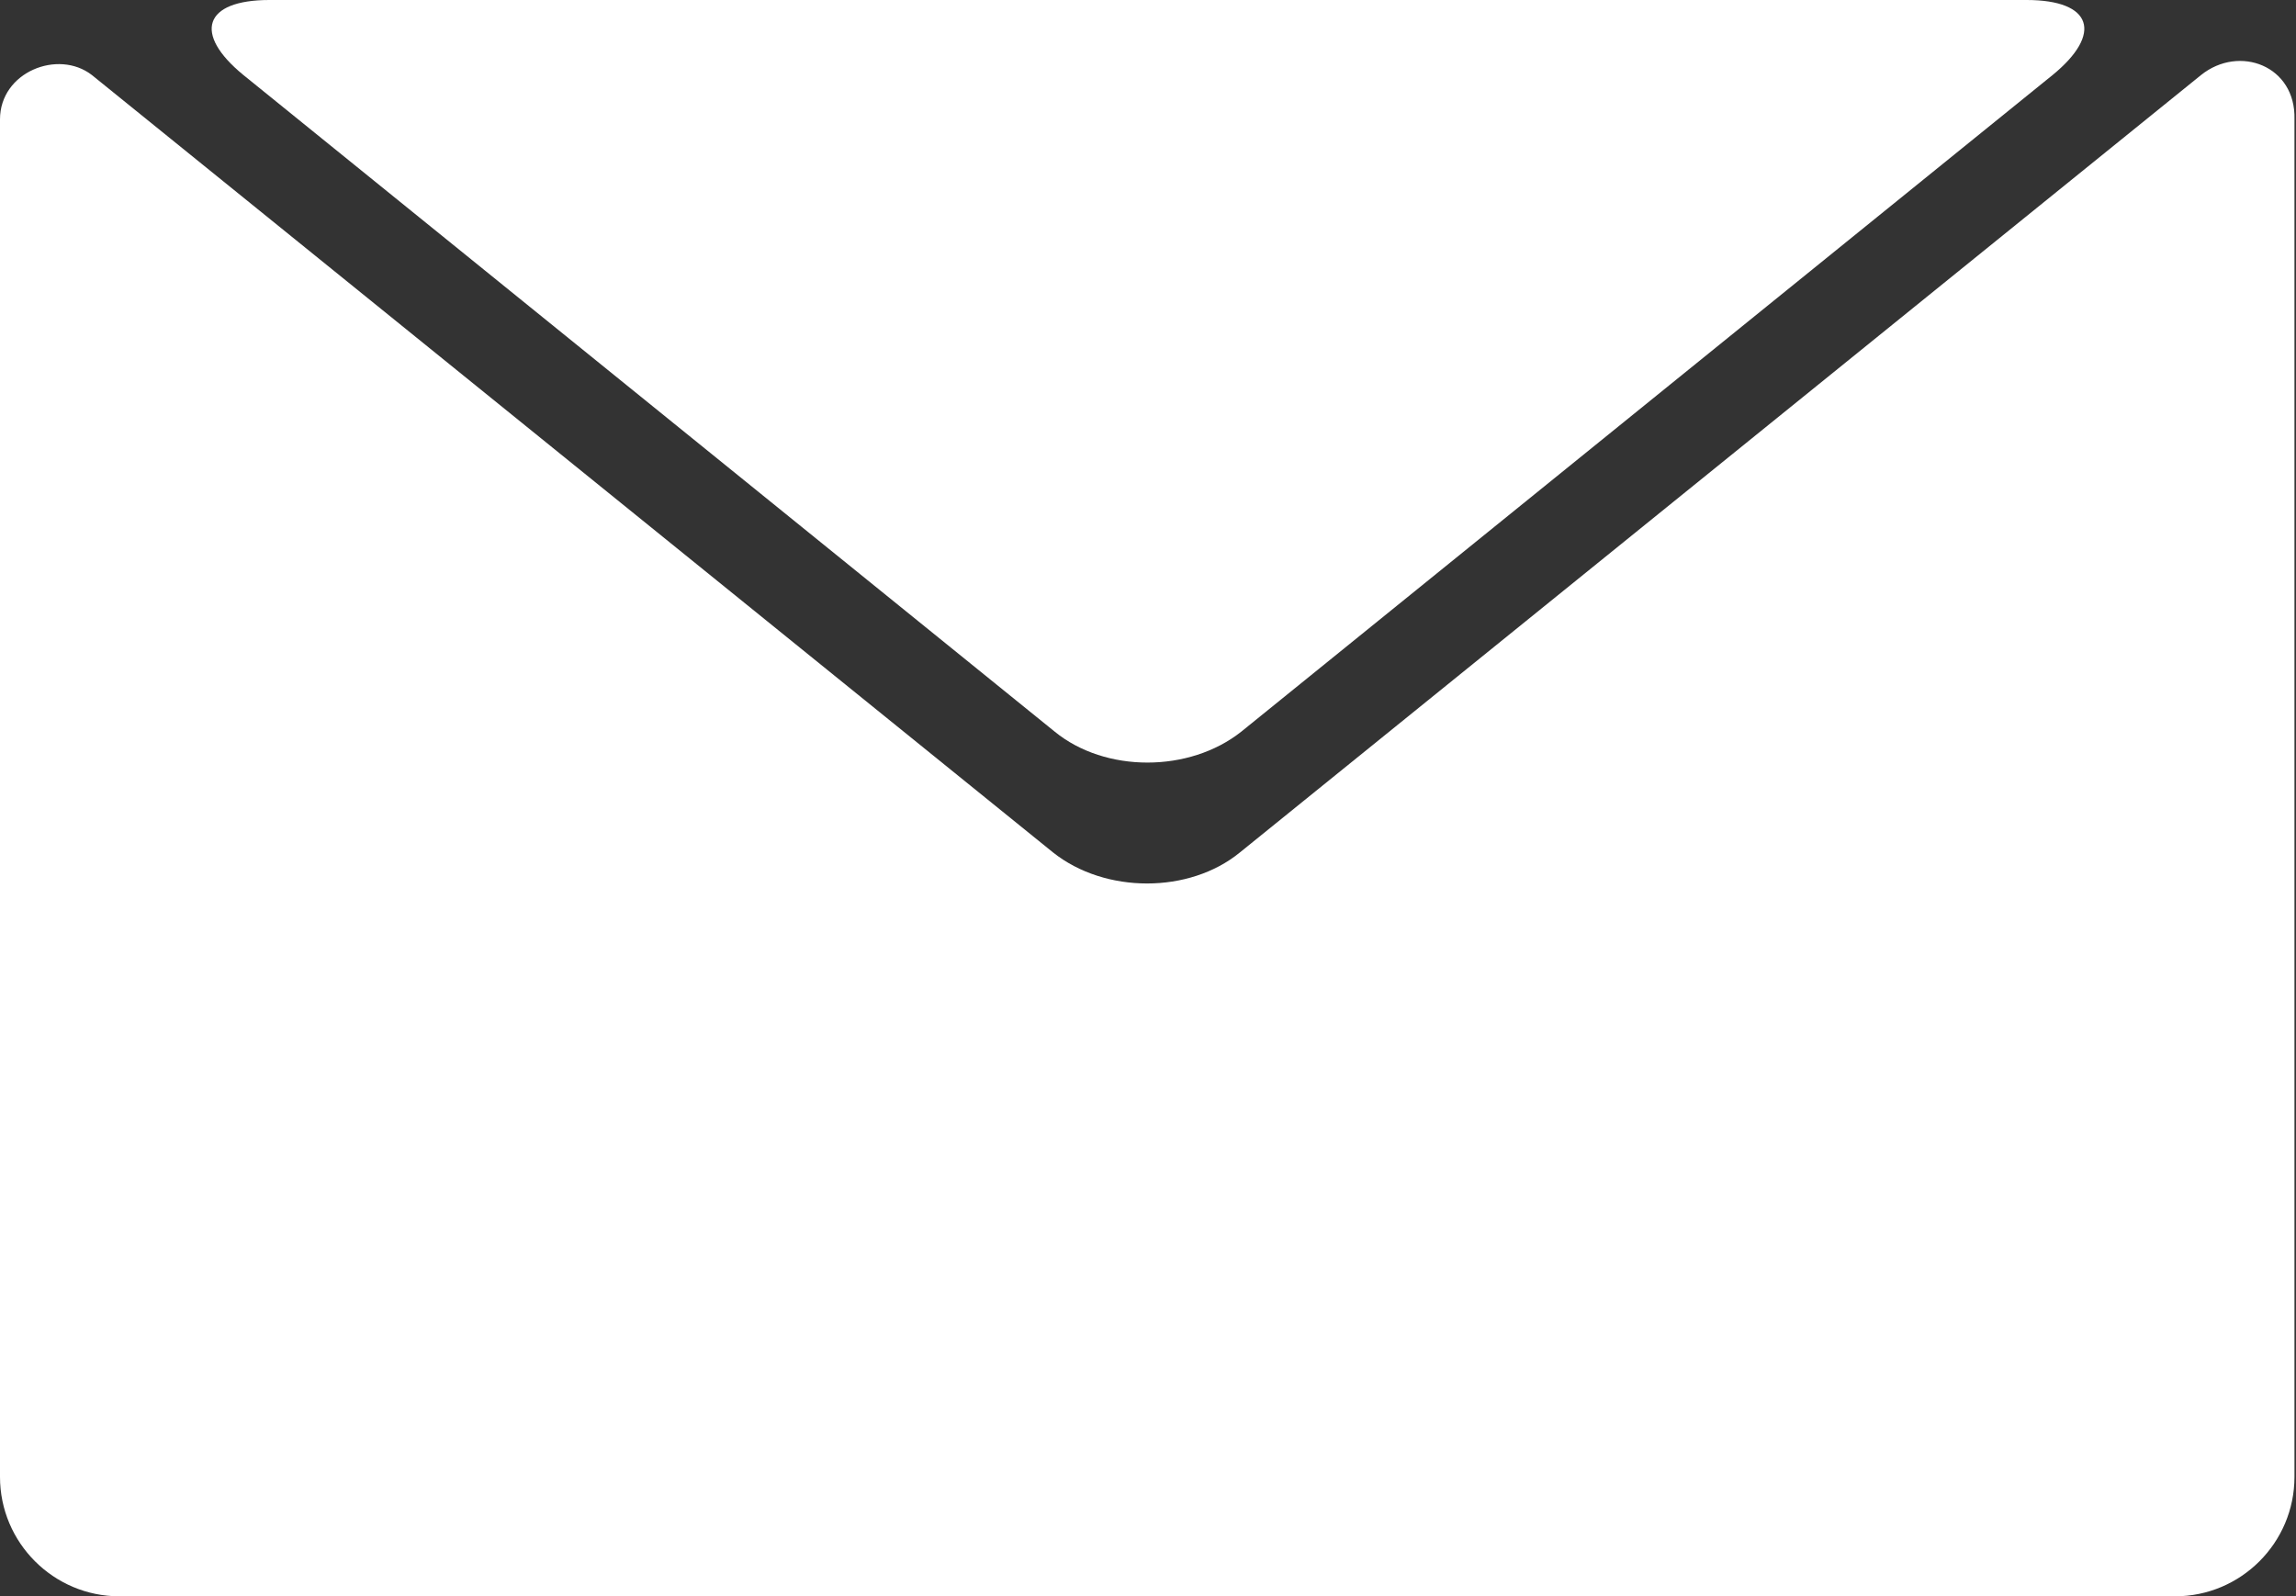
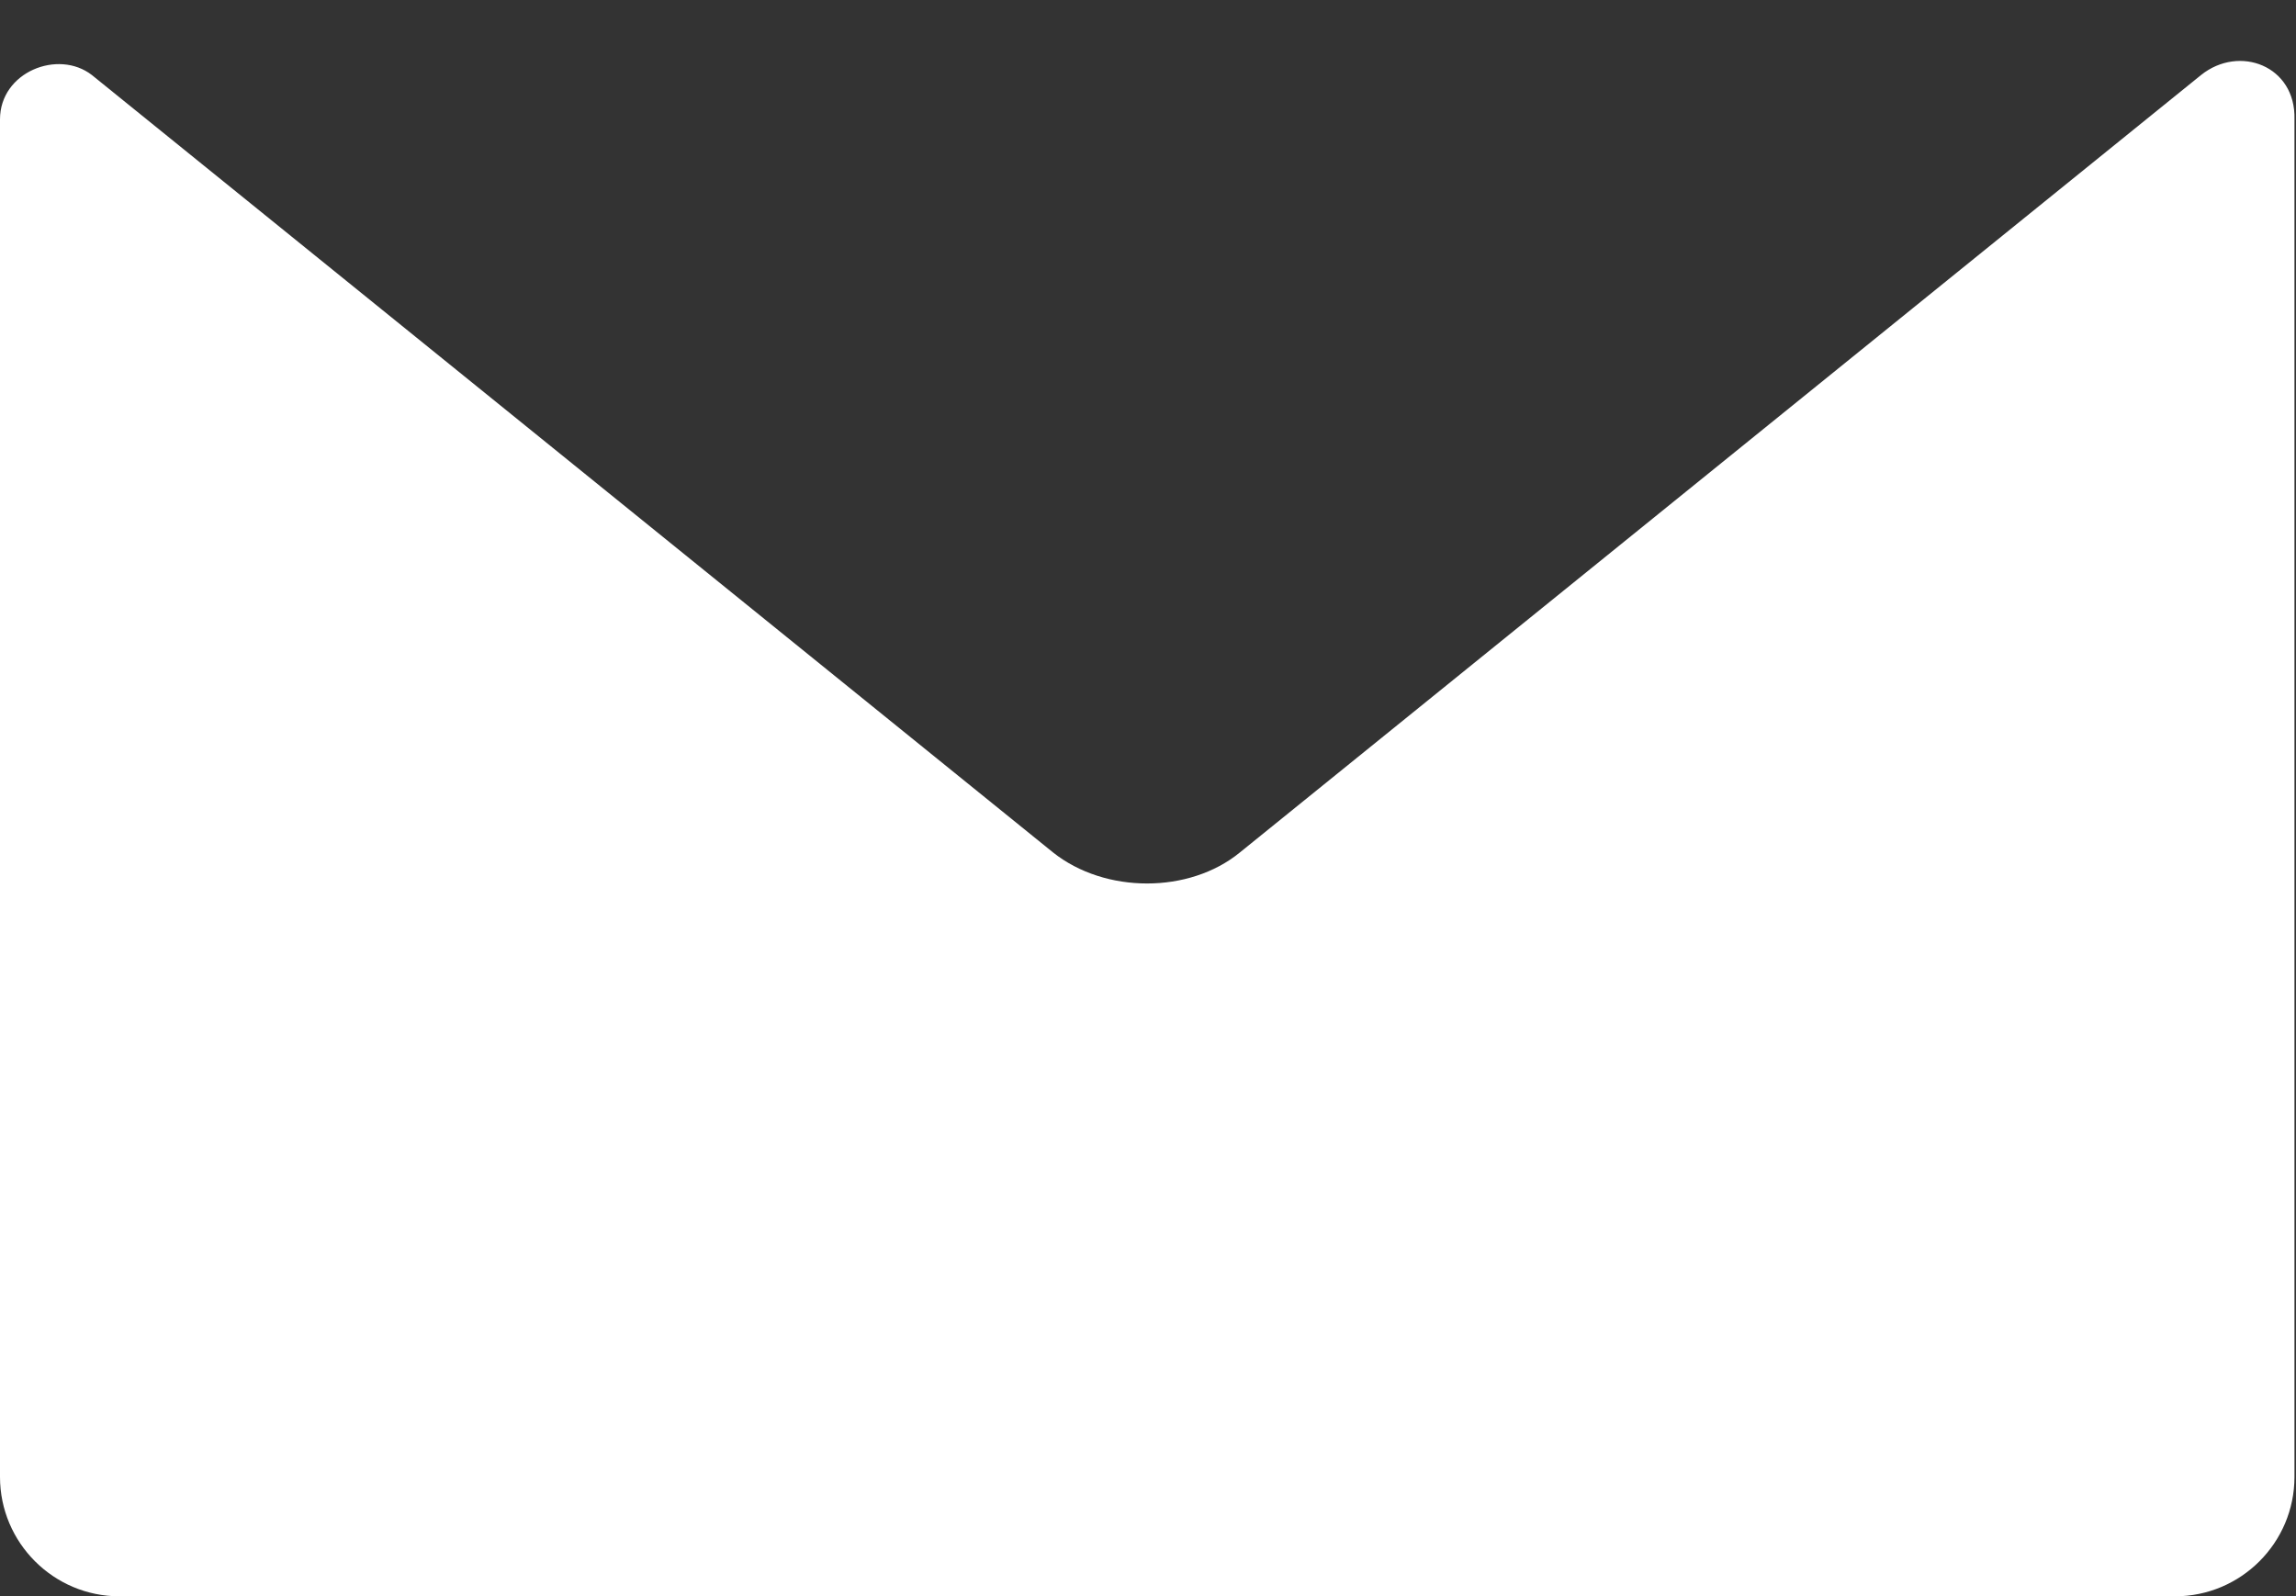
<svg xmlns="http://www.w3.org/2000/svg" version="1.1" id="Capa_1" x="0" y="0" viewBox="0 0 150 104.3" xml:space="preserve">
  <rect x="0" y="0" width="150" height="104.3" fill="#333333" stroke="none" />
  <style>.st0{fill:#fff}</style>
  <path class="st0" d="M143.8 4.9L81 55.7c-3.3 2.7-8.8 2.7-12.2 0L6 4.9c-2.2-1.7-6-.2-6 2.9v88.7c0 4.3 3.5 7.8 7.8 7.8h134.3c4.3 0 7.8-3.5 7.8-7.8V7.8c.1-3.5-3.6-4.9-6.1-2.9z" />
-   <path class="st0" d="M15.9 4.9l53 42.9c3.3 2.7 8.8 2.7 12.2 0l53-42.9c3.3-2.7 2.6-4.9-1.7-4.9H17.6c-4.3 0-5 2.2-1.7 4.9z" />
</svg>